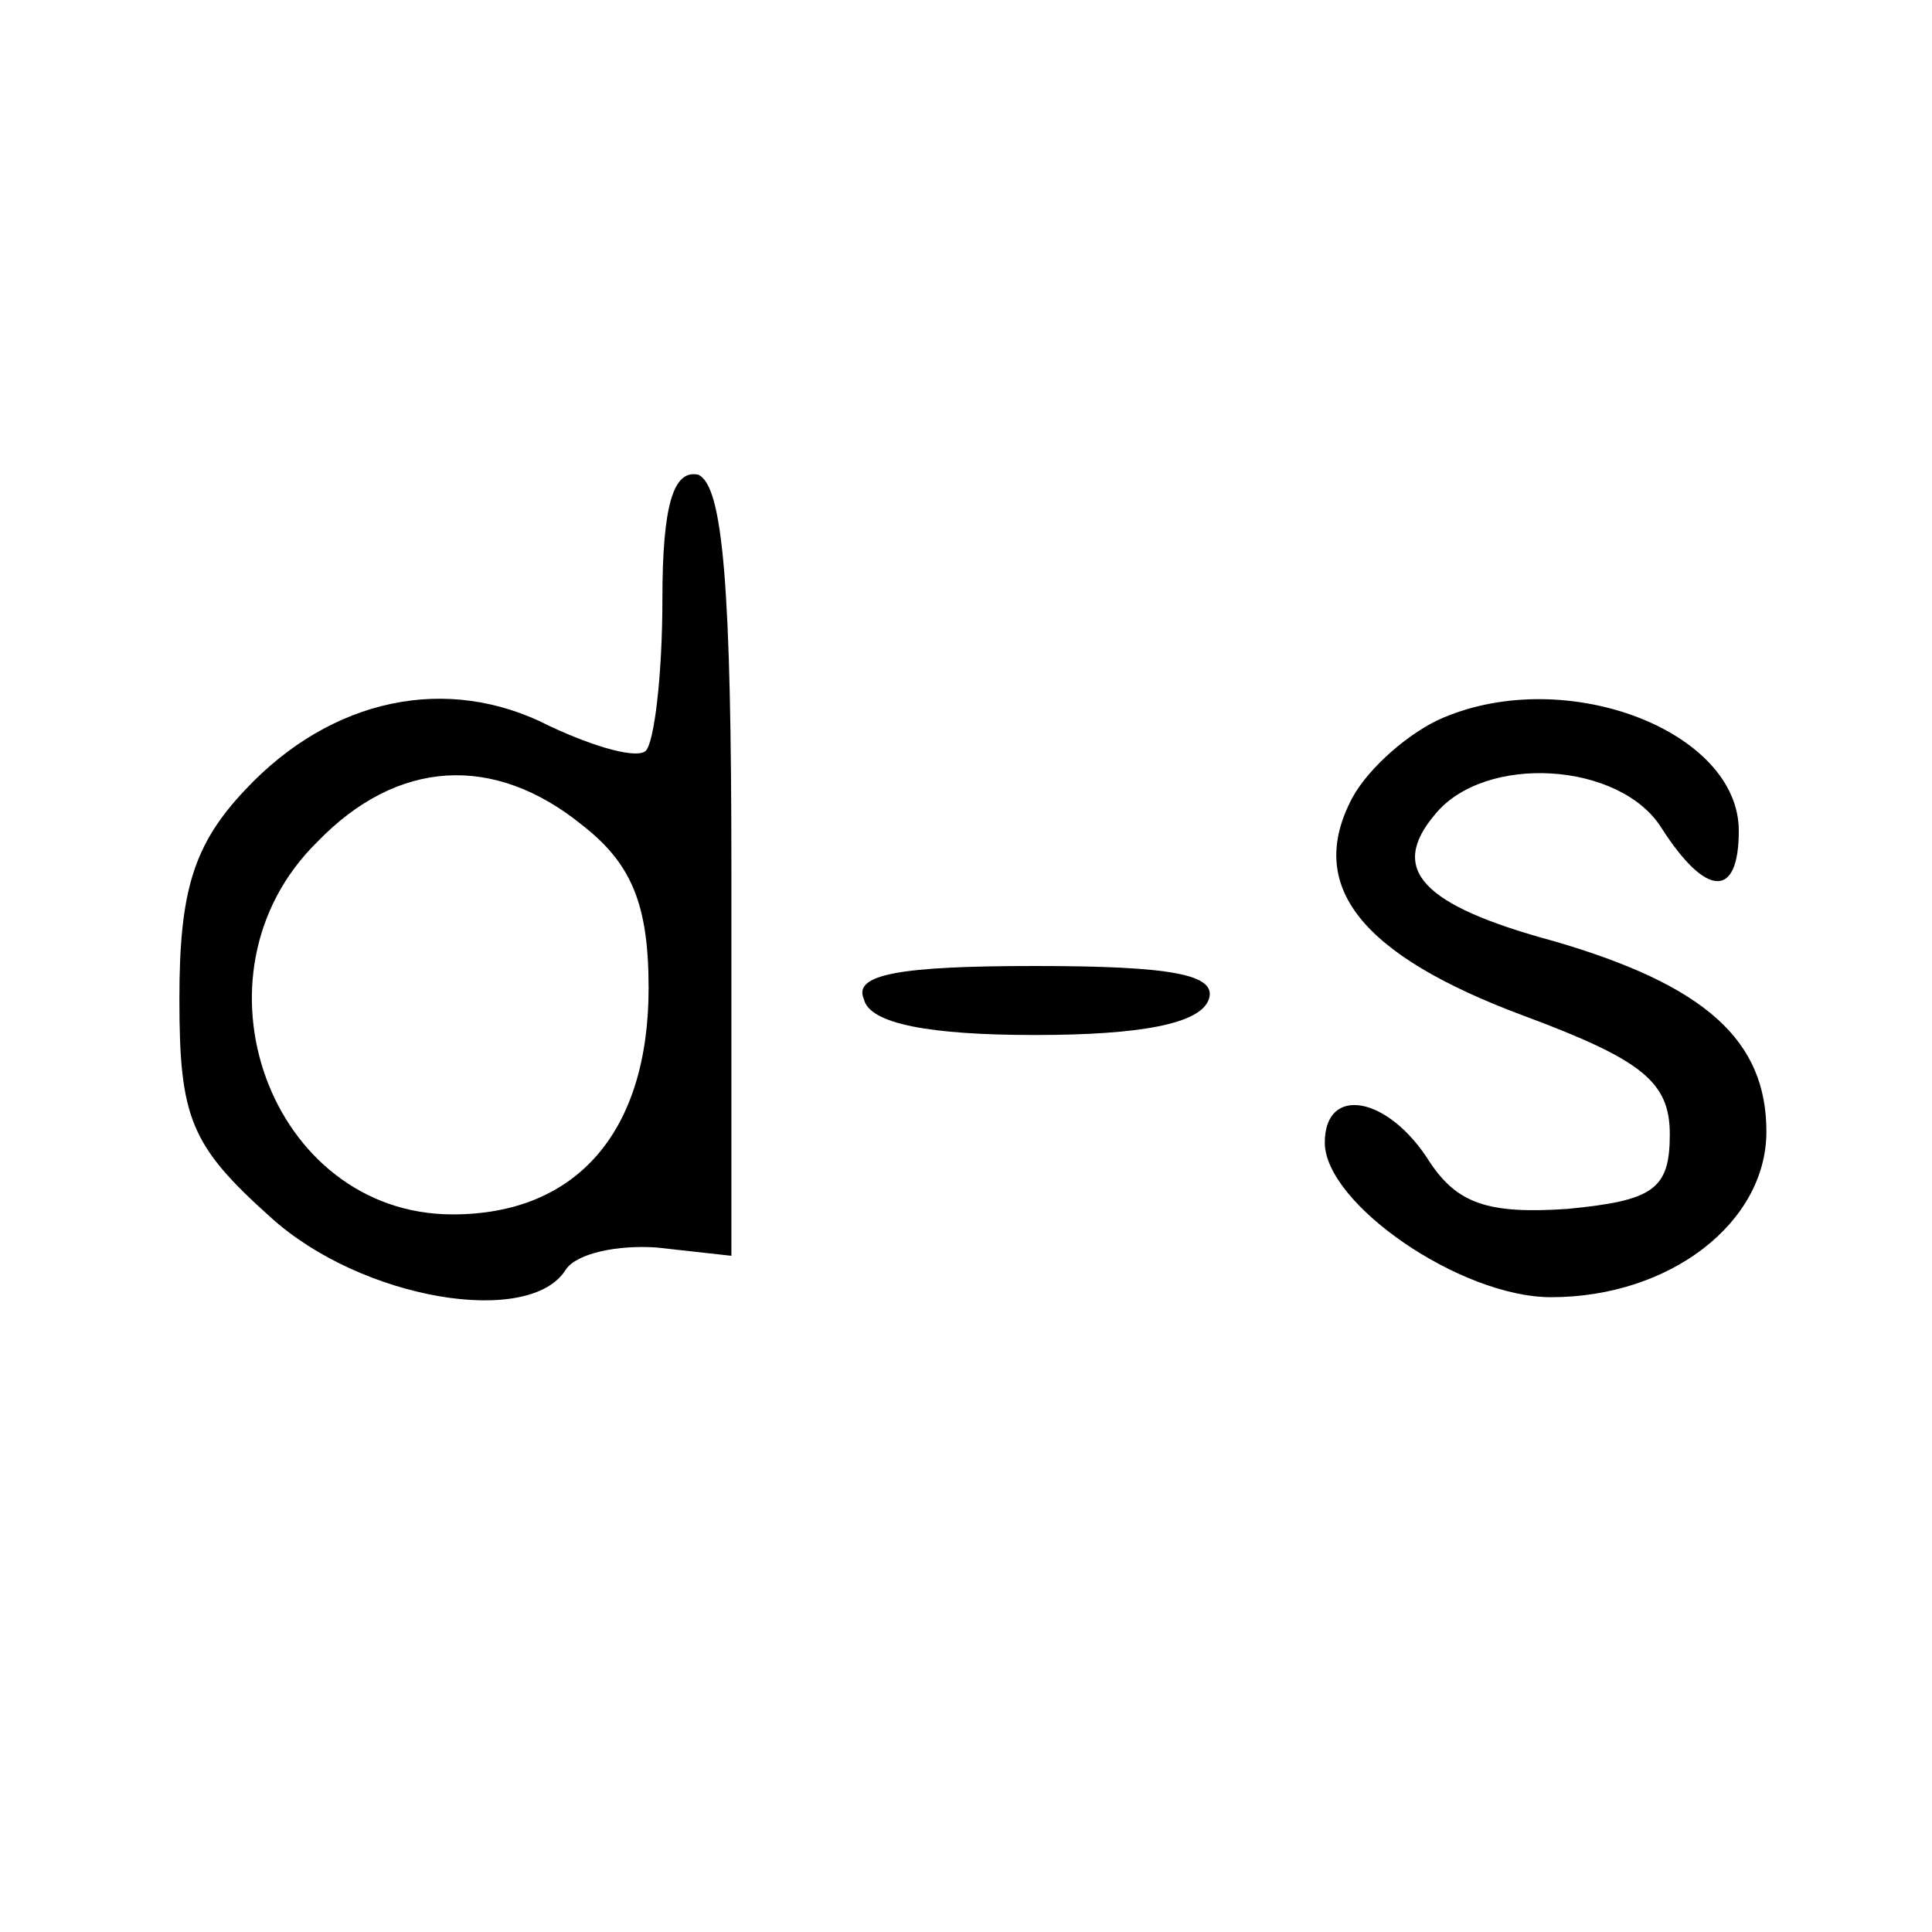
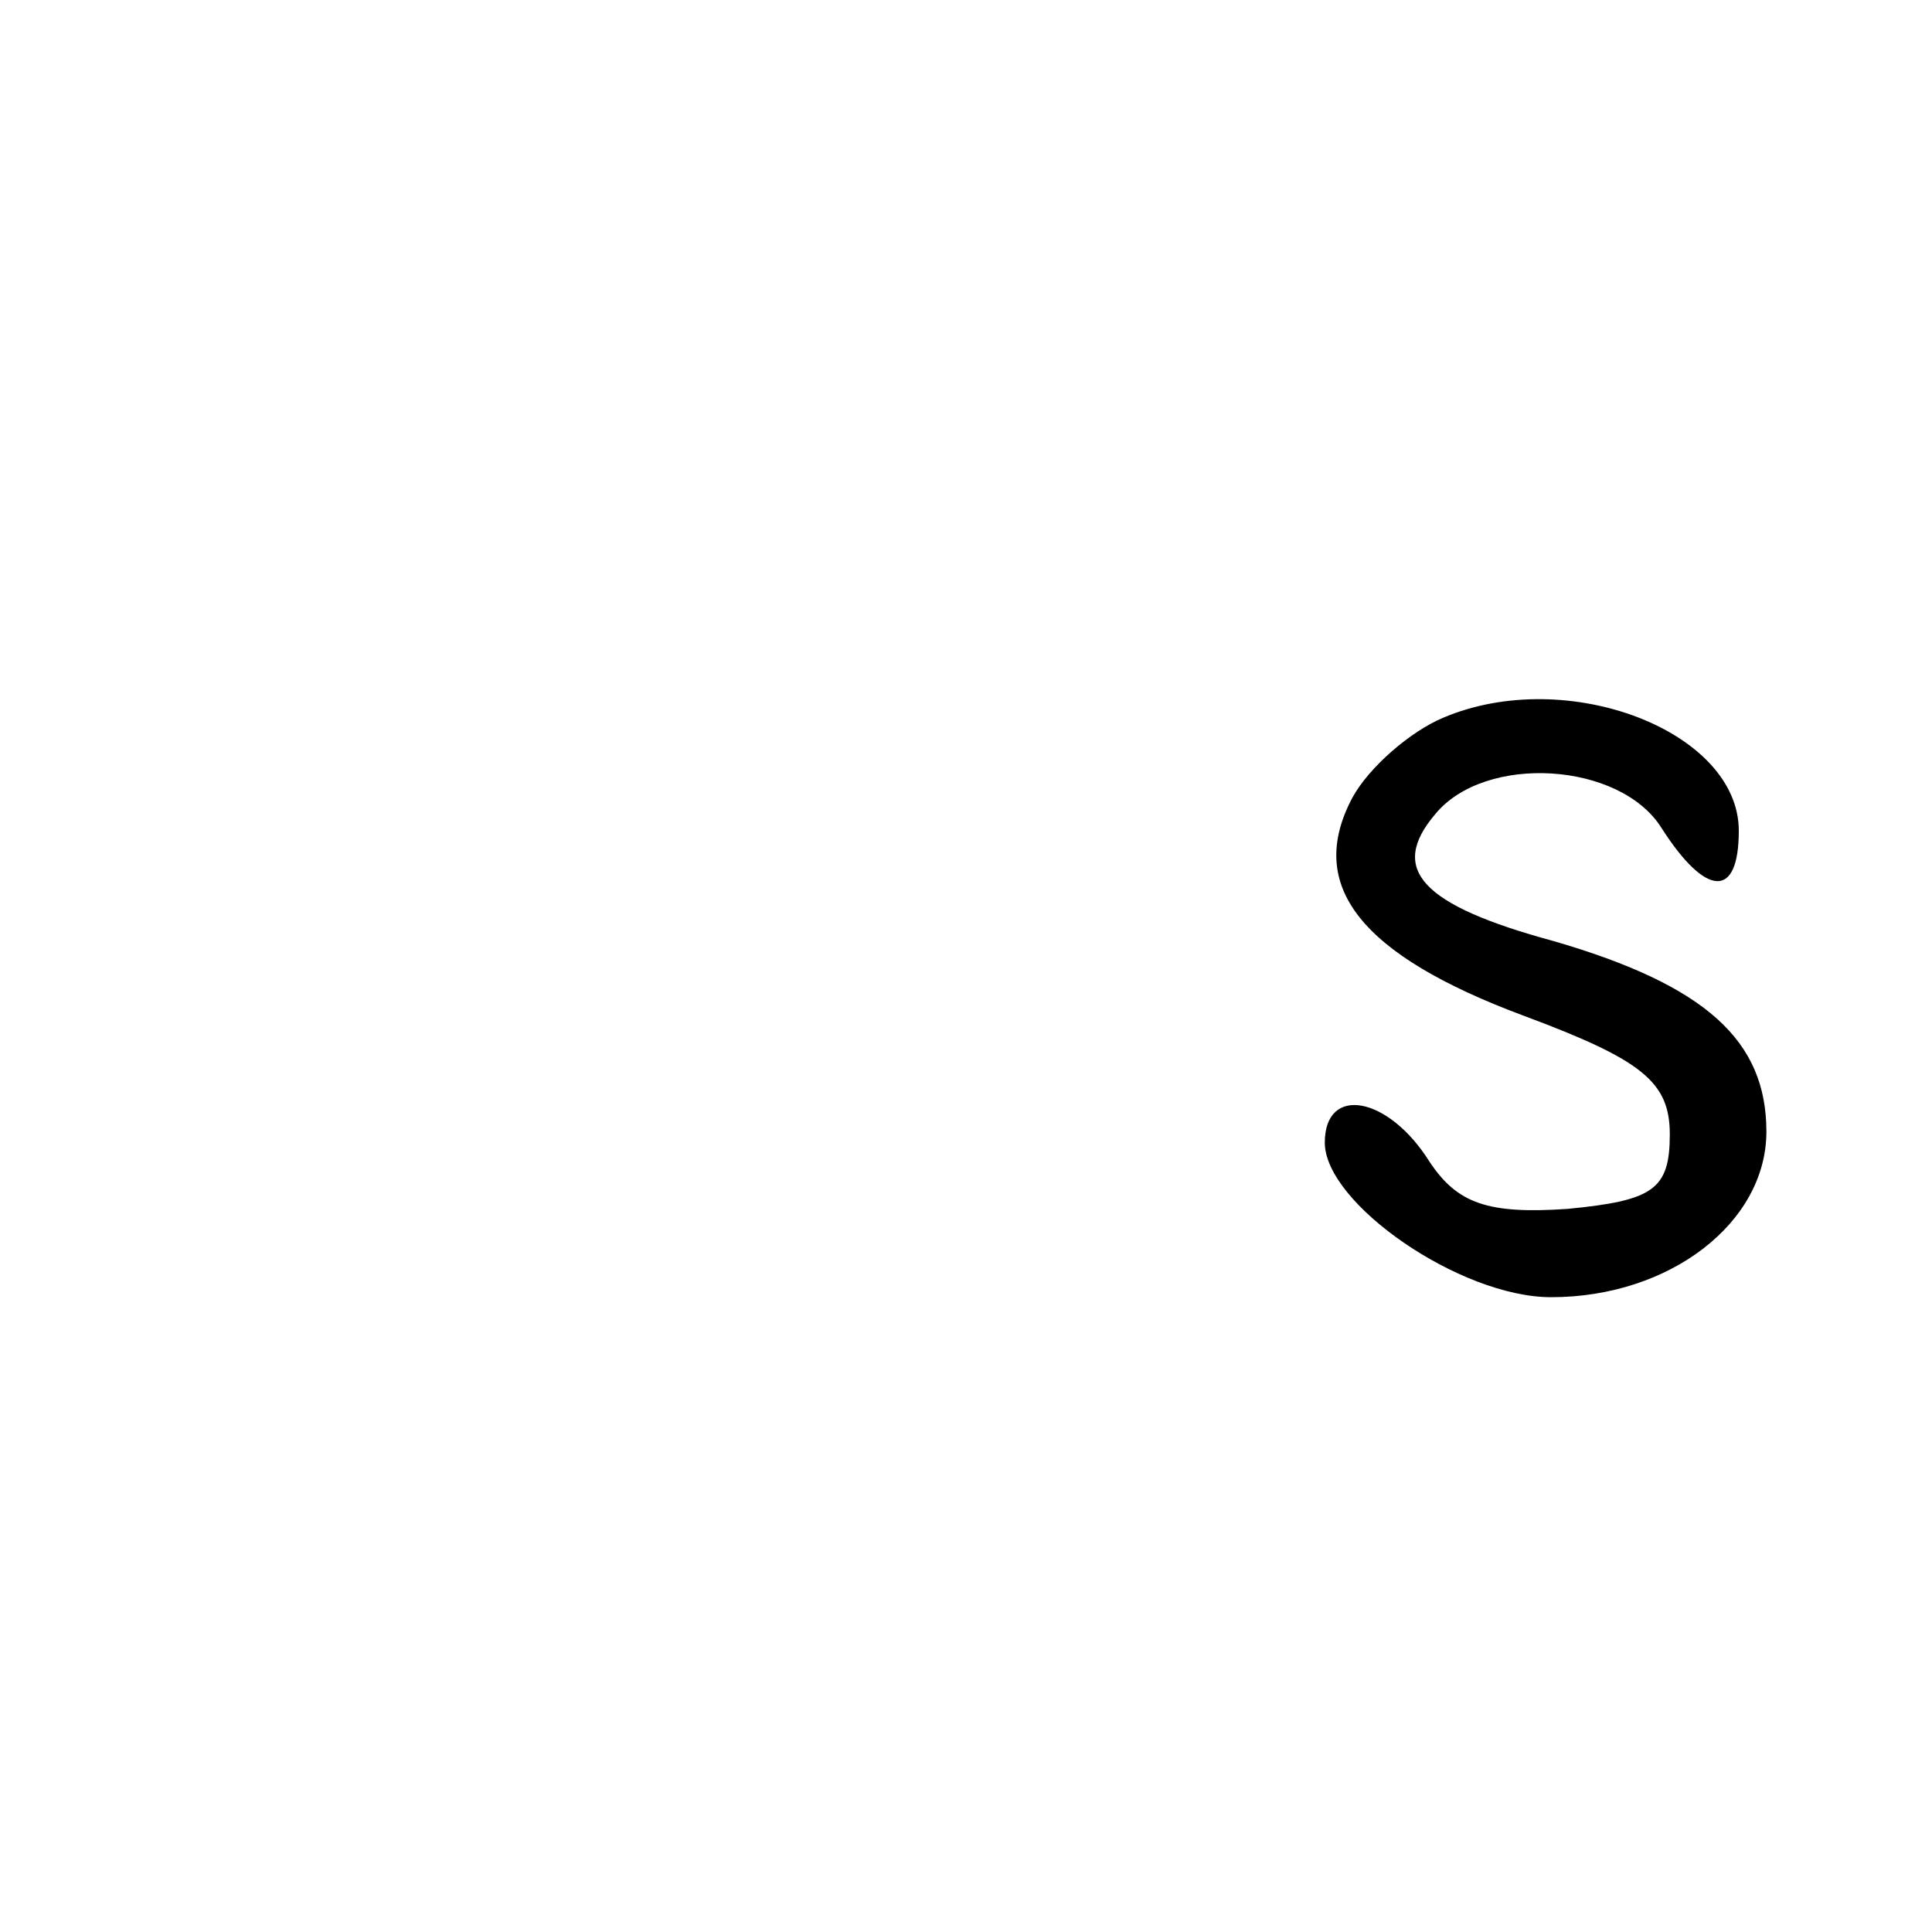
<svg xmlns="http://www.w3.org/2000/svg" version="1.0" width="70pt" height="70pt" viewBox="0 0 70 70" preserveAspectRatio="xMidYMid meet">
  <g transform="translate(0,70) scale(0.1,-0.1)" fill="#000000" stroke="none">
-     <path d="M240 483 c0 -28 -3 -52 -6 -55 -3 -3 -18 1 -35 9 -37 19 -79 10 -110 -23 -19 -20 -24 -37 -24 -76 0 -43 4 -53 33 -79 33 -30 94 -40 107 -19 4 6 19 9 33 8 l27 -3 0 139 c0 103 -3 140 -12 144 -9 2 -13 -11 -13 -45z m-29 -82 c18 -14 24 -29 24 -59 0 -52 -26 -82 -71 -82 -66 0 -98 87 -49 135 29 30 64 32 96 6z" />
-     <path d="M523 440 c-12 -5 -27 -18 -33 -29 -17 -32 3 -57 62 -79 43 -16 53 -24 53 -43 0 -20 -6 -24 -37 -27 -29 -2 -40 2 -50 17 -15 24 -38 28 -38 7 0 -22 49 -56 82 -56 43 0 78 27 78 60 0 33 -22 53 -77 69 -48 13 -60 26 -43 46 18 22 67 19 82 -5 16 -25 28 -26 28 -1 0 36 -62 60 -107 41z" />
-     <path d="M313 338 c2 -9 24 -13 62 -13 38 0 60 4 63 13 3 9 -14 12 -63 12 -49 0 -66 -3 -62 -12z" />
+     <path d="M523 440 c-12 -5 -27 -18 -33 -29 -17 -32 3 -57 62 -79 43 -16 53 -24 53 -43 0 -20 -6 -24 -37 -27 -29 -2 -40 2 -50 17 -15 24 -38 28 -38 7 0 -22 49 -56 82 -56 43 0 78 27 78 60 0 33 -22 53 -77 69 -48 13 -60 26 -43 46 18 22 67 19 82 -5 16 -25 28 -26 28 -1 0 36 -62 60 -107 41" />
  </g>
</svg>